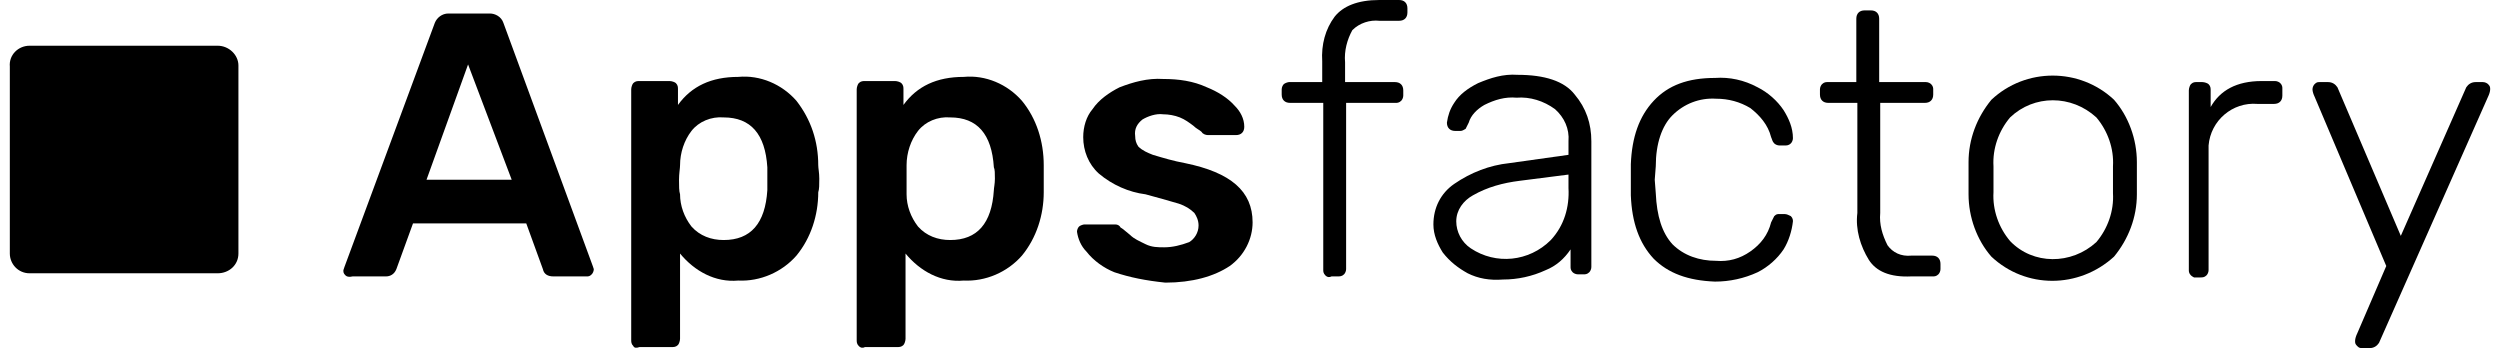
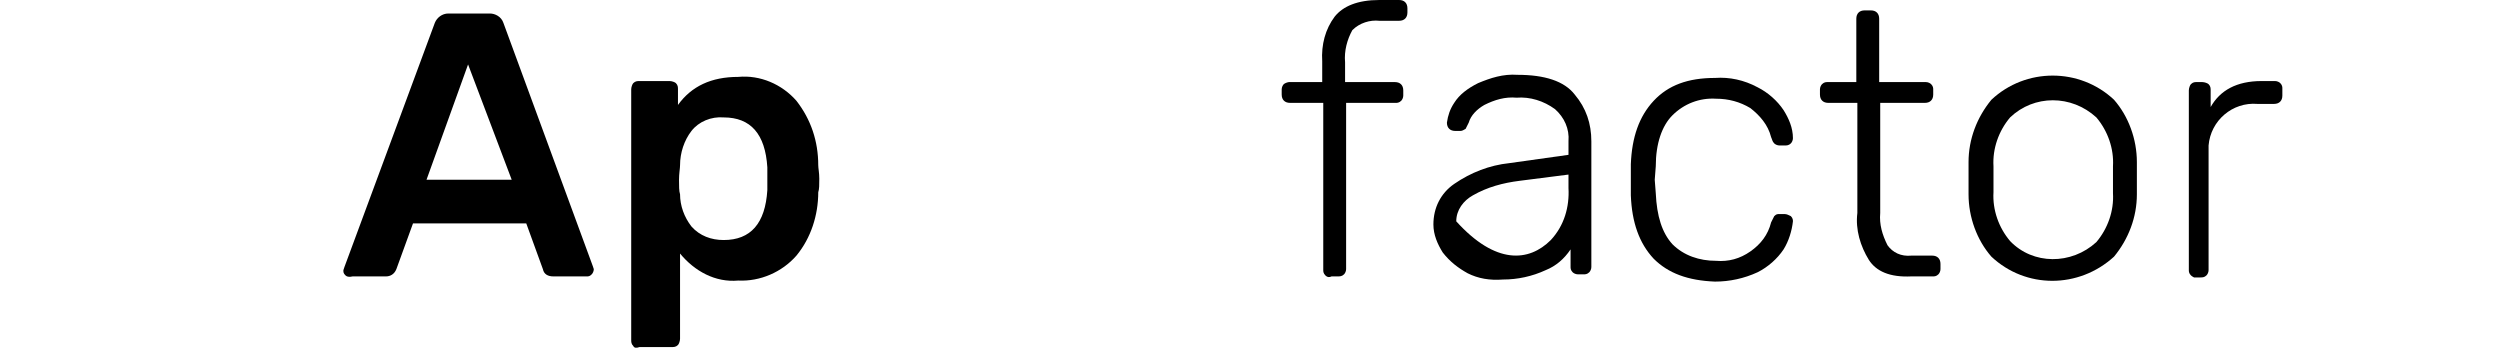
<svg xmlns="http://www.w3.org/2000/svg" version="1.1" class="img-fluid" width="237" height="33" x="0px" y="0px" viewBox="0 0 238.7 33.5" style="enable-background:new 0 0 238.7 33.5;" xml:space="preserve">
  <g>
-     <path class="logo-quad" d="M1.9,4.4H20c1.1,0,2,0.9,2,1.9v18.1c0,1.1-0.9,1.9-2,1.9H1.9c-1.1,0-1.9-0.9-1.9-1.9v-18   C-0.1,5.3,0.8,4.4,1.9,4.4z" />
    <path class="logo-char" d="M32.3,26.5c-0.2-0.2-0.2-0.3-0.2-0.5l0.1-0.3l8.7-23.5c0.2-0.5,0.7-0.9,1.3-0.9h4c0.5,0,1.1,0.3,1.3,0.9   l8.6,23.4l0.1,0.3c0,0.2-0.1,0.4-0.2,0.5c-0.2,0.2-0.3,0.2-0.5,0.2h-3.2c-0.5,0-0.9-0.2-1-0.7l-1.6-4.4H38.8l-1.6,4.4   c-0.2,0.5-0.6,0.7-1,0.7H33C32.6,26.7,32.4,26.6,32.3,26.5z M40.1,17.3h8.2L44.1,6.2L40.1,17.3z" />
    <path class="logo-char" d="M60,33.3c-0.2-0.2-0.2-0.4-0.2-0.6V8.6c0-0.2,0.1-0.5,0.2-0.6c0.2-0.2,0.4-0.2,0.6-0.2h2.9   c0.2,0,0.5,0.1,0.6,0.2c0.2,0.2,0.2,0.4,0.2,0.6v1.5c1.3-1.8,3.2-2.7,5.8-2.7c2.1-0.2,4.2,0.7,5.6,2.3c1.4,1.8,2.1,3.9,2.1,6.2   c0,0.3,0.1,0.7,0.1,1.3s0,1-0.1,1.3c0,2.2-0.7,4.4-2.1,6.1c-1.4,1.6-3.5,2.5-5.6,2.4c-2.2,0.2-4.2-0.9-5.6-2.6v8.2   c0,0.2-0.1,0.5-0.2,0.6c-0.2,0.2-0.4,0.2-0.6,0.2h-3.1C60.3,33.5,60.1,33.5,60,33.3z M72.9,18.3c0-0.2,0-0.6,0-1.1s0-0.9,0-1.1   c-0.2-3.2-1.6-4.8-4.2-4.8c-1.2-0.1-2.4,0.4-3.1,1.3c-0.7,0.9-1.1,2.1-1.1,3.3c0,0.3-0.1,0.8-0.1,1.4c0,0.6,0,1.1,0.1,1.4   c0,1.1,0.4,2.2,1.1,3.1c0.8,0.9,1.9,1.3,3.1,1.3C71.3,23.1,72.7,21.5,72.9,18.3z" />
-     <path class="logo-char" d="M81.7,33.3c-0.2-0.2-0.2-0.4-0.2-0.6V8.6c0-0.2,0.1-0.5,0.2-0.6c0.2-0.2,0.4-0.2,0.6-0.2h2.9   c0.2,0,0.5,0.1,0.6,0.2C86,8.2,86,8.4,86,8.6v1.5c1.3-1.8,3.2-2.7,5.8-2.7c2.1-0.2,4.2,0.7,5.6,2.3c1.4,1.7,2.1,3.9,2.1,6.2   c0,0.3,0,0.7,0,1.3s0,1,0,1.3c0,2.2-0.7,4.4-2.1,6.1c-1.4,1.6-3.5,2.5-5.6,2.4c-2.2,0.2-4.2-0.9-5.6-2.6v8.2c0,0.2-0.1,0.5-0.2,0.6   c-0.2,0.2-0.4,0.2-0.6,0.2h-3.1C82.1,33.5,81.9,33.5,81.7,33.3z M94.7,18.3c0-0.2,0.1-0.6,0.1-1.1s0-0.9-0.1-1.1   c-0.2-3.2-1.6-4.8-4.2-4.8c-1.2-0.1-2.4,0.4-3.1,1.3c-0.7,0.9-1.1,2.1-1.1,3.3c0,0.3,0,0.8,0,1.4c0,0.6,0,1.1,0,1.4   c0,1.1,0.4,2.2,1.1,3.1c0.8,0.9,1.9,1.3,3.1,1.3C93.1,23.1,94.5,21.5,94.7,18.3z" />
-     <path class="logo-char" d="M106.3,26.2c-1-0.4-2-1.1-2.7-2c-0.5-0.5-0.8-1.2-0.9-1.9c0-0.2,0.1-0.4,0.2-0.5s0.4-0.2,0.5-0.2h3   c0.2,0,0.4,0.1,0.5,0.3c0.2,0.1,0.4,0.3,0.9,0.7c0.4,0.4,0.9,0.6,1.5,0.9s1.2,0.3,1.8,0.3c0.8,0,1.6-0.2,2.4-0.5   c0.5-0.3,0.9-0.9,0.9-1.6c0-0.5-0.2-0.9-0.4-1.2c-0.4-0.4-0.9-0.7-1.5-0.9c-1-0.3-2.1-0.6-3.2-0.9c-1.6-0.2-3.2-0.9-4.5-2   c-1-0.9-1.5-2.2-1.5-3.5c0-1,0.3-2,0.9-2.7c0.6-0.9,1.6-1.6,2.6-2.1c1.3-0.5,2.7-0.9,4.2-0.8c1.5,0,2.9,0.2,4.2,0.8   c1,0.4,2,1,2.7,1.8c0.5,0.5,0.9,1.2,0.9,2c0,0.5-0.3,0.8-0.8,0.8h-2.7c-0.2,0-0.5-0.1-0.6-0.3c-0.2-0.2-0.5-0.3-0.8-0.6   c-0.4-0.3-0.8-0.6-1.3-0.8S111.5,11,111,11c-0.7-0.1-1.5,0.2-2,0.5c-0.5,0.4-0.8,0.9-0.7,1.6c0,0.4,0.1,0.7,0.3,1   c0.4,0.4,0.9,0.6,1.4,0.8c1,0.3,2,0.6,3.1,0.8c4.4,0.9,6.5,2.7,6.5,5.7c0,1.6-0.8,3.2-2.2,4.2c-1.5,1-3.6,1.6-6.2,1.6   C109.3,27,107.8,26.7,106.3,26.2z" />
    <path class="logo-char" d="M126.6,26.5c-0.2-0.2-0.2-0.4-0.2-0.5V9.9h-3.2c-0.5,0-0.8-0.3-0.8-0.8V8.6c0-0.2,0.1-0.4,0.2-0.5   s0.4-0.2,0.5-0.2h3.2v-2c-0.1-1.6,0.3-3.1,1.2-4.3c0.8-1,2.2-1.6,4.3-1.6h1.9c0.5,0,0.8,0.3,0.8,0.8v0.4c0,0.5-0.3,0.8-0.8,0.8   h-1.9c-0.9-0.1-1.9,0.2-2.6,0.9c-0.5,0.9-0.8,2-0.7,3.1v1.9h4.8c0.5,0,0.8,0.3,0.8,0.8v0.5c0,0.2-0.1,0.4-0.2,0.5   c-0.2,0.2-0.4,0.2-0.5,0.2h-4.8v16c0,0.2-0.1,0.4-0.2,0.5c-0.2,0.2-0.4,0.2-0.6,0.2h-0.6C127,26.7,126.8,26.7,126.6,26.5z" />
-     <path class="logo-char" d="M140.3,26.3c-0.9-0.5-1.7-1.1-2.4-2c-0.5-0.8-0.9-1.7-0.9-2.7c0-1.6,0.7-3,2-3.9c1.6-1.1,3.4-1.8,5.3-2   l5.7-0.8v-1.3c0.1-1.2-0.4-2.3-1.3-3.1c-1.1-0.8-2.4-1.2-3.7-1.1c-1.1-0.1-2.1,0.2-3.1,0.7c-0.7,0.4-1.3,1-1.5,1.7   c-0.1,0.2-0.2,0.4-0.3,0.6c-0.2,0.1-0.3,0.2-0.5,0.2h-0.5c-0.5,0-0.8-0.3-0.8-0.8c0.1-0.7,0.3-1.3,0.7-1.9c0.5-0.8,1.3-1.4,2.3-1.9   c1.2-0.5,2.4-0.9,3.8-0.8c2.6,0,4.5,0.6,5.5,1.9c1.1,1.3,1.6,2.8,1.6,4.5v12.1c0,0.2-0.1,0.4-0.2,0.5c-0.2,0.2-0.4,0.2-0.5,0.2   h-0.6c-0.2,0-0.4-0.1-0.5-0.2c-0.2-0.2-0.2-0.4-0.2-0.5V24c-0.6,0.9-1.4,1.6-2.4,2c-1.3,0.6-2.7,0.9-4.1,0.9   C142.4,27,141.3,26.8,140.3,26.3z M148.3,23.1c1.3-1.4,1.8-3.2,1.7-5v-1.3l-4.7,0.6c-1.6,0.2-3.1,0.6-4.5,1.4   c-0.9,0.5-1.6,1.4-1.6,2.5c0,1,0.5,2,1.4,2.6C143,25.5,146.2,25.2,148.3,23.1L148.3,23.1z" />
+     <path class="logo-char" d="M140.3,26.3c-0.9-0.5-1.7-1.1-2.4-2c-0.5-0.8-0.9-1.7-0.9-2.7c0-1.6,0.7-3,2-3.9c1.6-1.1,3.4-1.8,5.3-2   l5.7-0.8v-1.3c0.1-1.2-0.4-2.3-1.3-3.1c-1.1-0.8-2.4-1.2-3.7-1.1c-1.1-0.1-2.1,0.2-3.1,0.7c-0.7,0.4-1.3,1-1.5,1.7   c-0.1,0.2-0.2,0.4-0.3,0.6c-0.2,0.1-0.3,0.2-0.5,0.2h-0.5c-0.5,0-0.8-0.3-0.8-0.8c0.1-0.7,0.3-1.3,0.7-1.9c0.5-0.8,1.3-1.4,2.3-1.9   c1.2-0.5,2.4-0.9,3.8-0.8c2.6,0,4.5,0.6,5.5,1.9c1.1,1.3,1.6,2.8,1.6,4.5v12.1c0,0.2-0.1,0.4-0.2,0.5c-0.2,0.2-0.4,0.2-0.5,0.2   h-0.6c-0.2,0-0.4-0.1-0.5-0.2c-0.2-0.2-0.2-0.4-0.2-0.5V24c-0.6,0.9-1.4,1.6-2.4,2c-1.3,0.6-2.7,0.9-4.1,0.9   C142.4,27,141.3,26.8,140.3,26.3z M148.3,23.1c1.3-1.4,1.8-3.2,1.7-5v-1.3l-4.7,0.6c-1.6,0.2-3.1,0.6-4.5,1.4   c-0.9,0.5-1.6,1.4-1.6,2.5C143,25.5,146.2,25.2,148.3,23.1L148.3,23.1z" />
    <path class="logo-char" d="M158.2,24.9c-1.4-1.5-2.1-3.5-2.2-6.1v-1.4v-1.6c0.1-2.6,0.8-4.6,2.2-6.1s3.3-2.2,5.9-2.2   c1.4-0.1,2.8,0.2,4.1,0.9c1,0.5,1.9,1.3,2.5,2.2c0.5,0.8,0.9,1.7,0.9,2.7c0,0.2-0.1,0.4-0.2,0.5c-0.2,0.2-0.4,0.2-0.6,0.2h-0.5   c-0.2,0-0.4-0.1-0.5-0.2c-0.2-0.2-0.2-0.4-0.3-0.6c-0.3-1.2-1.1-2.1-2-2.8c-1-0.6-2.1-0.9-3.3-0.9c-1.6-0.1-3.1,0.5-4.2,1.6   c-1,1-1.6,2.7-1.6,4.9l-0.1,1.3l0.1,1.3c0.1,2.2,0.6,3.8,1.6,4.9c1.1,1.1,2.6,1.6,4.2,1.6c1.2,0.1,2.3-0.2,3.3-0.9s1.7-1.6,2-2.8   c0.1-0.2,0.2-0.4,0.3-0.6c0.2-0.2,0.3-0.2,0.5-0.2h0.5c0.2,0,0.4,0.1,0.6,0.2c0.2,0.2,0.2,0.4,0.2,0.5c-0.1,0.9-0.4,1.9-0.9,2.7   c-0.6,0.9-1.5,1.7-2.5,2.2c-1.3,0.6-2.7,0.9-4.1,0.9C161.5,27,159.6,26.3,158.2,24.9z" />
    <path class="logo-char" d="M178.9,25c-0.8-1.3-1.3-2.9-1.1-4.5V9.9H175c-0.5,0-0.8-0.3-0.8-0.8V8.6c0-0.2,0.1-0.4,0.2-0.5   c0.2-0.2,0.4-0.2,0.5-0.2h2.8V1.8c0-0.5,0.3-0.8,0.8-0.8h0.6c0.5,0,0.8,0.3,0.8,0.8v6.1h4.5c0.2,0,0.4,0.1,0.5,0.2   c0.2,0.2,0.2,0.4,0.2,0.5v0.5c0,0.5-0.3,0.8-0.8,0.8H180v10.6c-0.1,1.1,0.2,2.1,0.7,3.1c0.5,0.7,1.3,1.1,2.3,1h2   c0.5,0,0.8,0.3,0.8,0.8v0.5c0,0.2-0.1,0.4-0.2,0.5c-0.2,0.2-0.4,0.2-0.5,0.2H183C180.9,26.7,179.6,26.1,178.9,25z" />
    <path class="logo-char" d="M190.7,24.7c-1.4-1.6-2.2-3.8-2.2-6v-1.5v-1.6c0-2.2,0.8-4.3,2.2-6c3.3-3.1,8.5-3.1,11.8,0   c1.4,1.6,2.2,3.8,2.2,6c0,0.2,0,0.8,0,1.6s0,1.3,0,1.5c0,2.2-0.8,4.3-2.2,6C199.1,27.8,194,27.8,190.7,24.7z M200.8,23.3   c1.1-1.3,1.7-3,1.6-4.7c0-0.2,0-0.7,0-1.3s0-1.1,0-1.3c0.1-1.7-0.5-3.4-1.6-4.7c-2.4-2.2-6-2.2-8.3,0c-1.1,1.3-1.7,3-1.6,4.7v1.2   v1.3c-0.1,1.7,0.5,3.4,1.6,4.7C194.7,25.5,198.4,25.5,200.8,23.3z" />
    <path class="logo-char" d="M209.9,26.5c-0.2-0.2-0.2-0.4-0.2-0.5V8.7c0-0.2,0.1-0.5,0.2-0.6c0.2-0.2,0.4-0.2,0.5-0.2h0.6   c0.2,0,0.5,0.1,0.6,0.2c0.2,0.2,0.2,0.4,0.2,0.6v1.6c0.9-1.6,2.5-2.5,4.9-2.5h1.3c0.2,0,0.4,0.1,0.5,0.2c0.2,0.2,0.2,0.4,0.2,0.5   v0.7c0,0.5-0.3,0.8-0.8,0.8h-1.6c-2.4-0.2-4.5,1.6-4.7,4c0,0.2,0,0.5,0,0.7V26c0,0.2-0.1,0.4-0.2,0.5c-0.2,0.2-0.4,0.2-0.6,0.2   h-0.6C210.2,26.7,210,26.6,209.9,26.5z" />
-     <path class="logo-char" d="M225.9,33.3c-0.2-0.2-0.2-0.3-0.2-0.5c0-0.2,0.1-0.5,0.2-0.7l2.8-6.5l-6.9-16.3c-0.1-0.2-0.2-0.5-0.2-0.7   s0.1-0.4,0.2-0.5c0.2-0.2,0.3-0.2,0.5-0.2h0.8c0.4,0,0.7,0.2,0.9,0.5l6.1,14.3l6.3-14.3c0.2-0.3,0.5-0.5,0.9-0.5h0.7   c0.2,0,0.4,0.1,0.5,0.2c0.2,0.2,0.2,0.3,0.2,0.5s-0.1,0.5-0.2,0.7L228,33c-0.2,0.3-0.5,0.5-0.9,0.5h-0.7   C226.2,33.5,226.1,33.5,225.9,33.3z" />
  </g>
</svg>